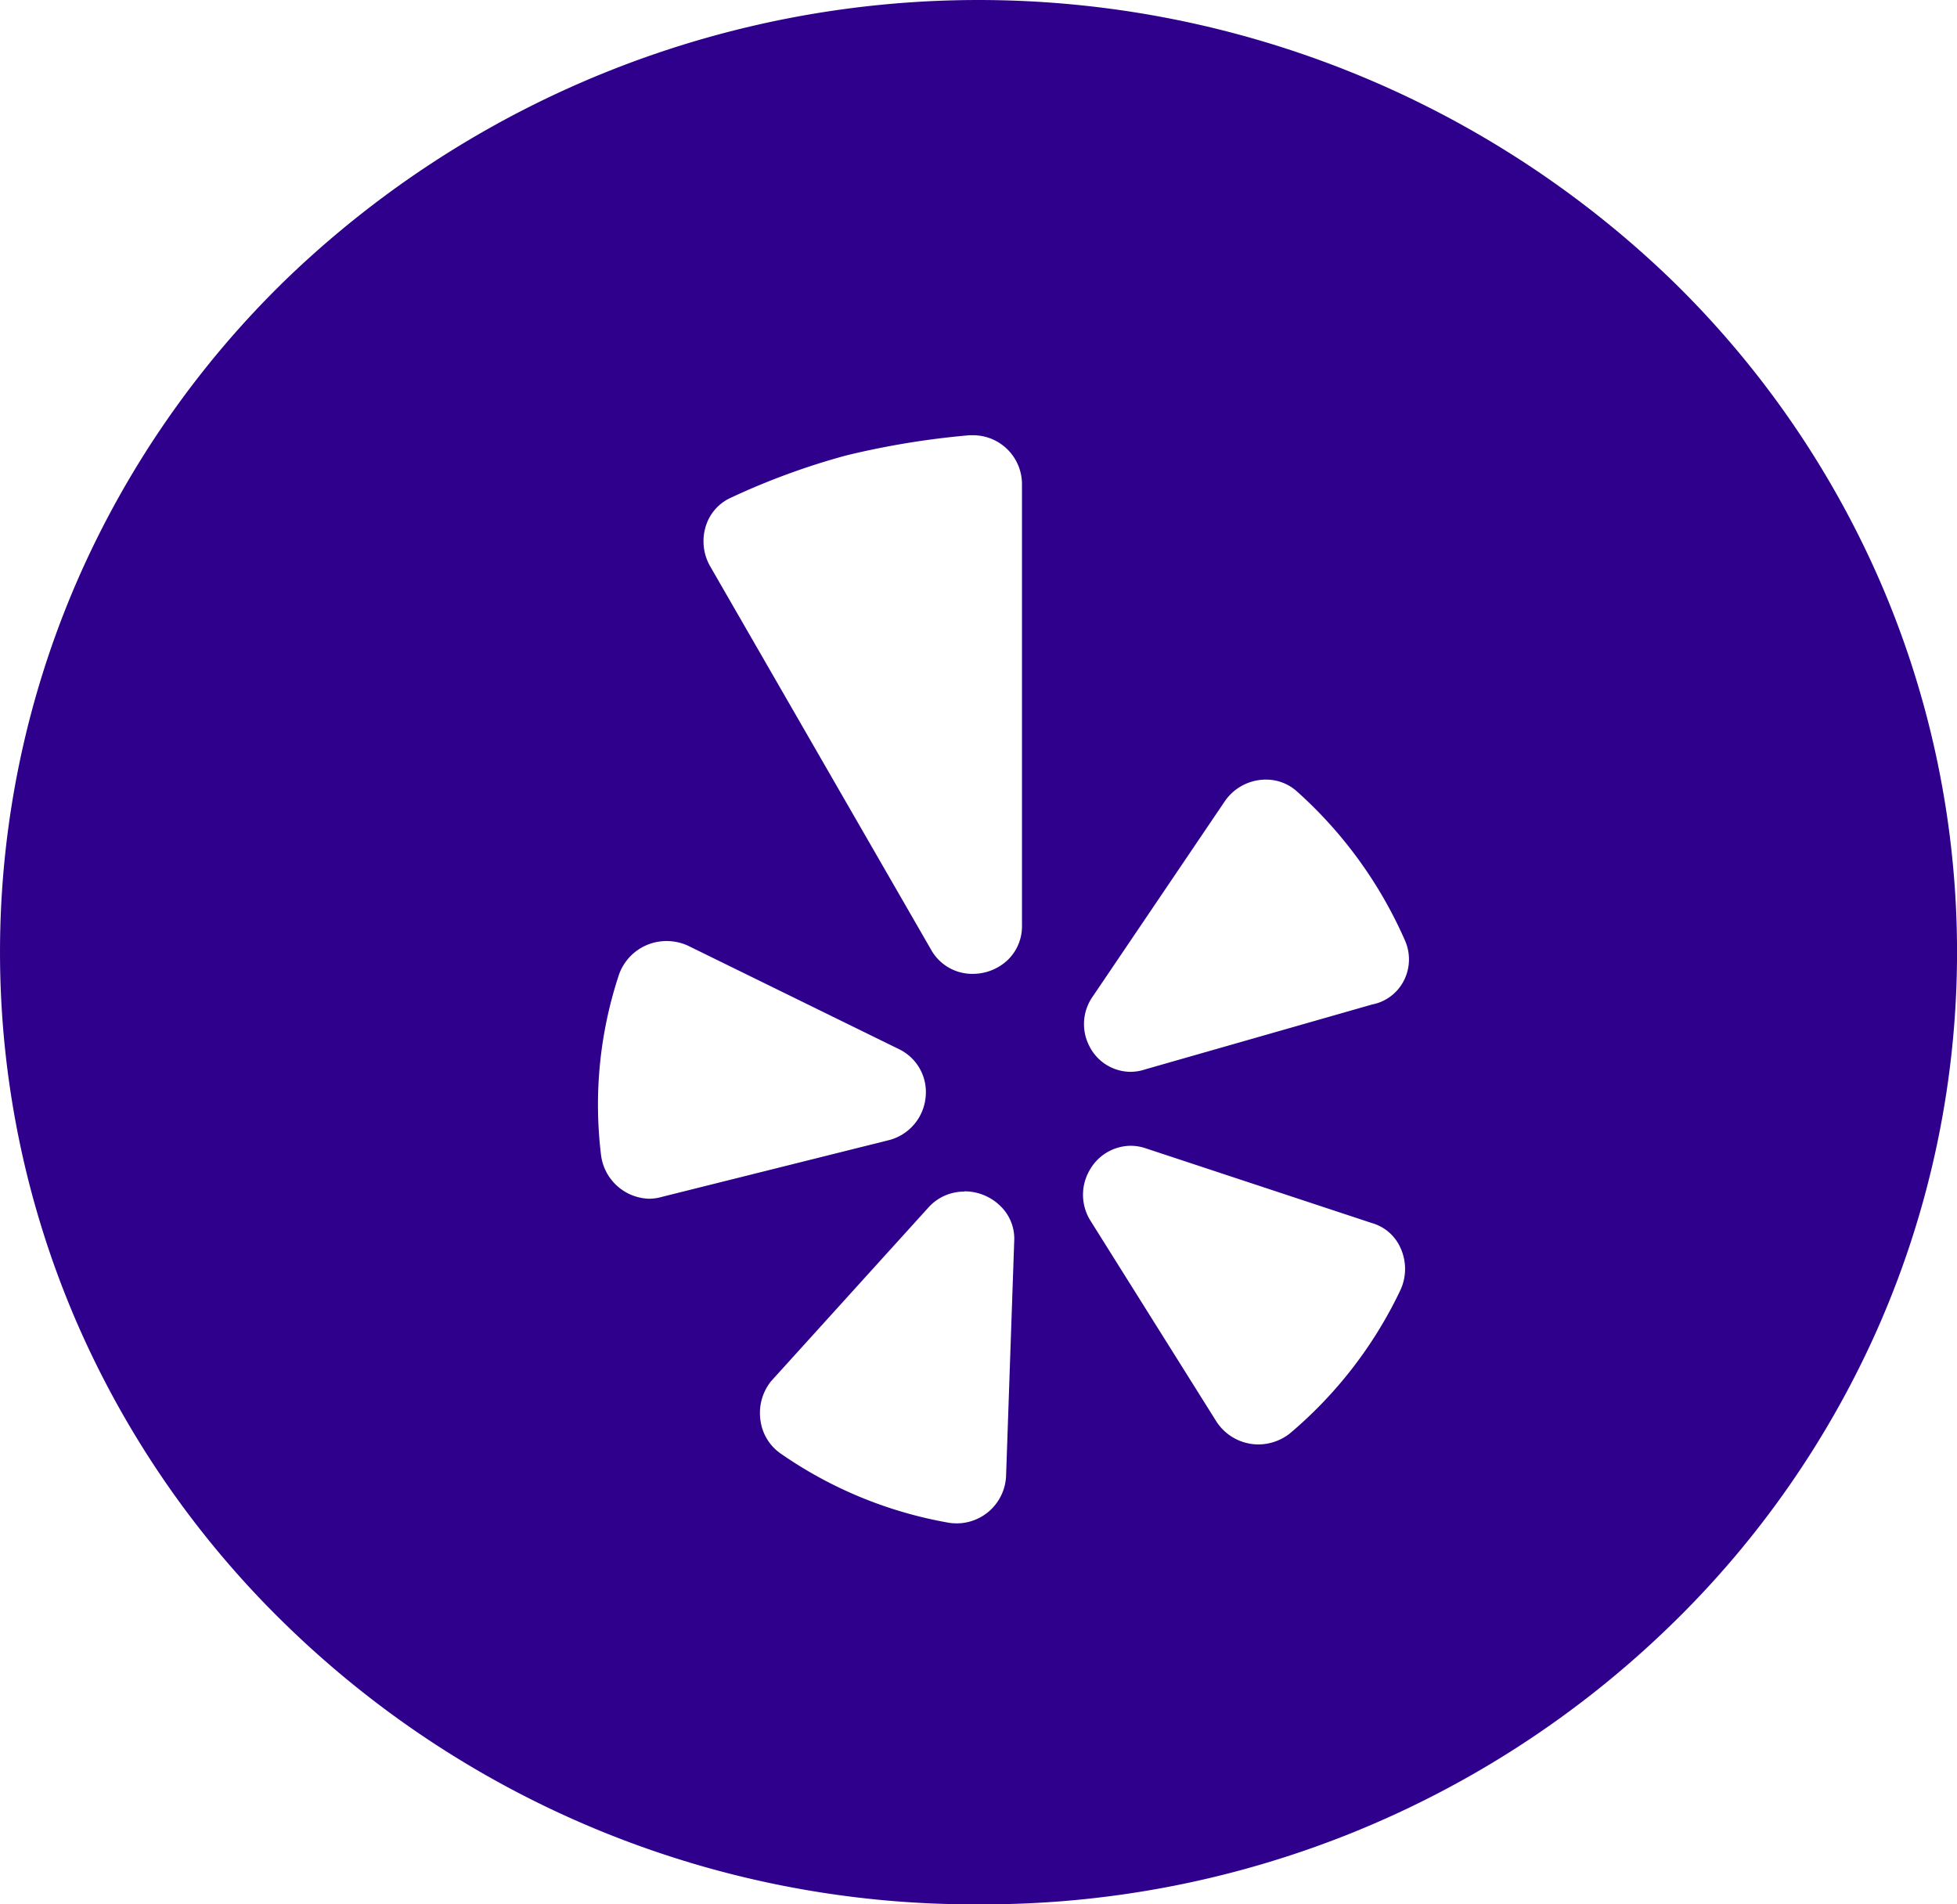
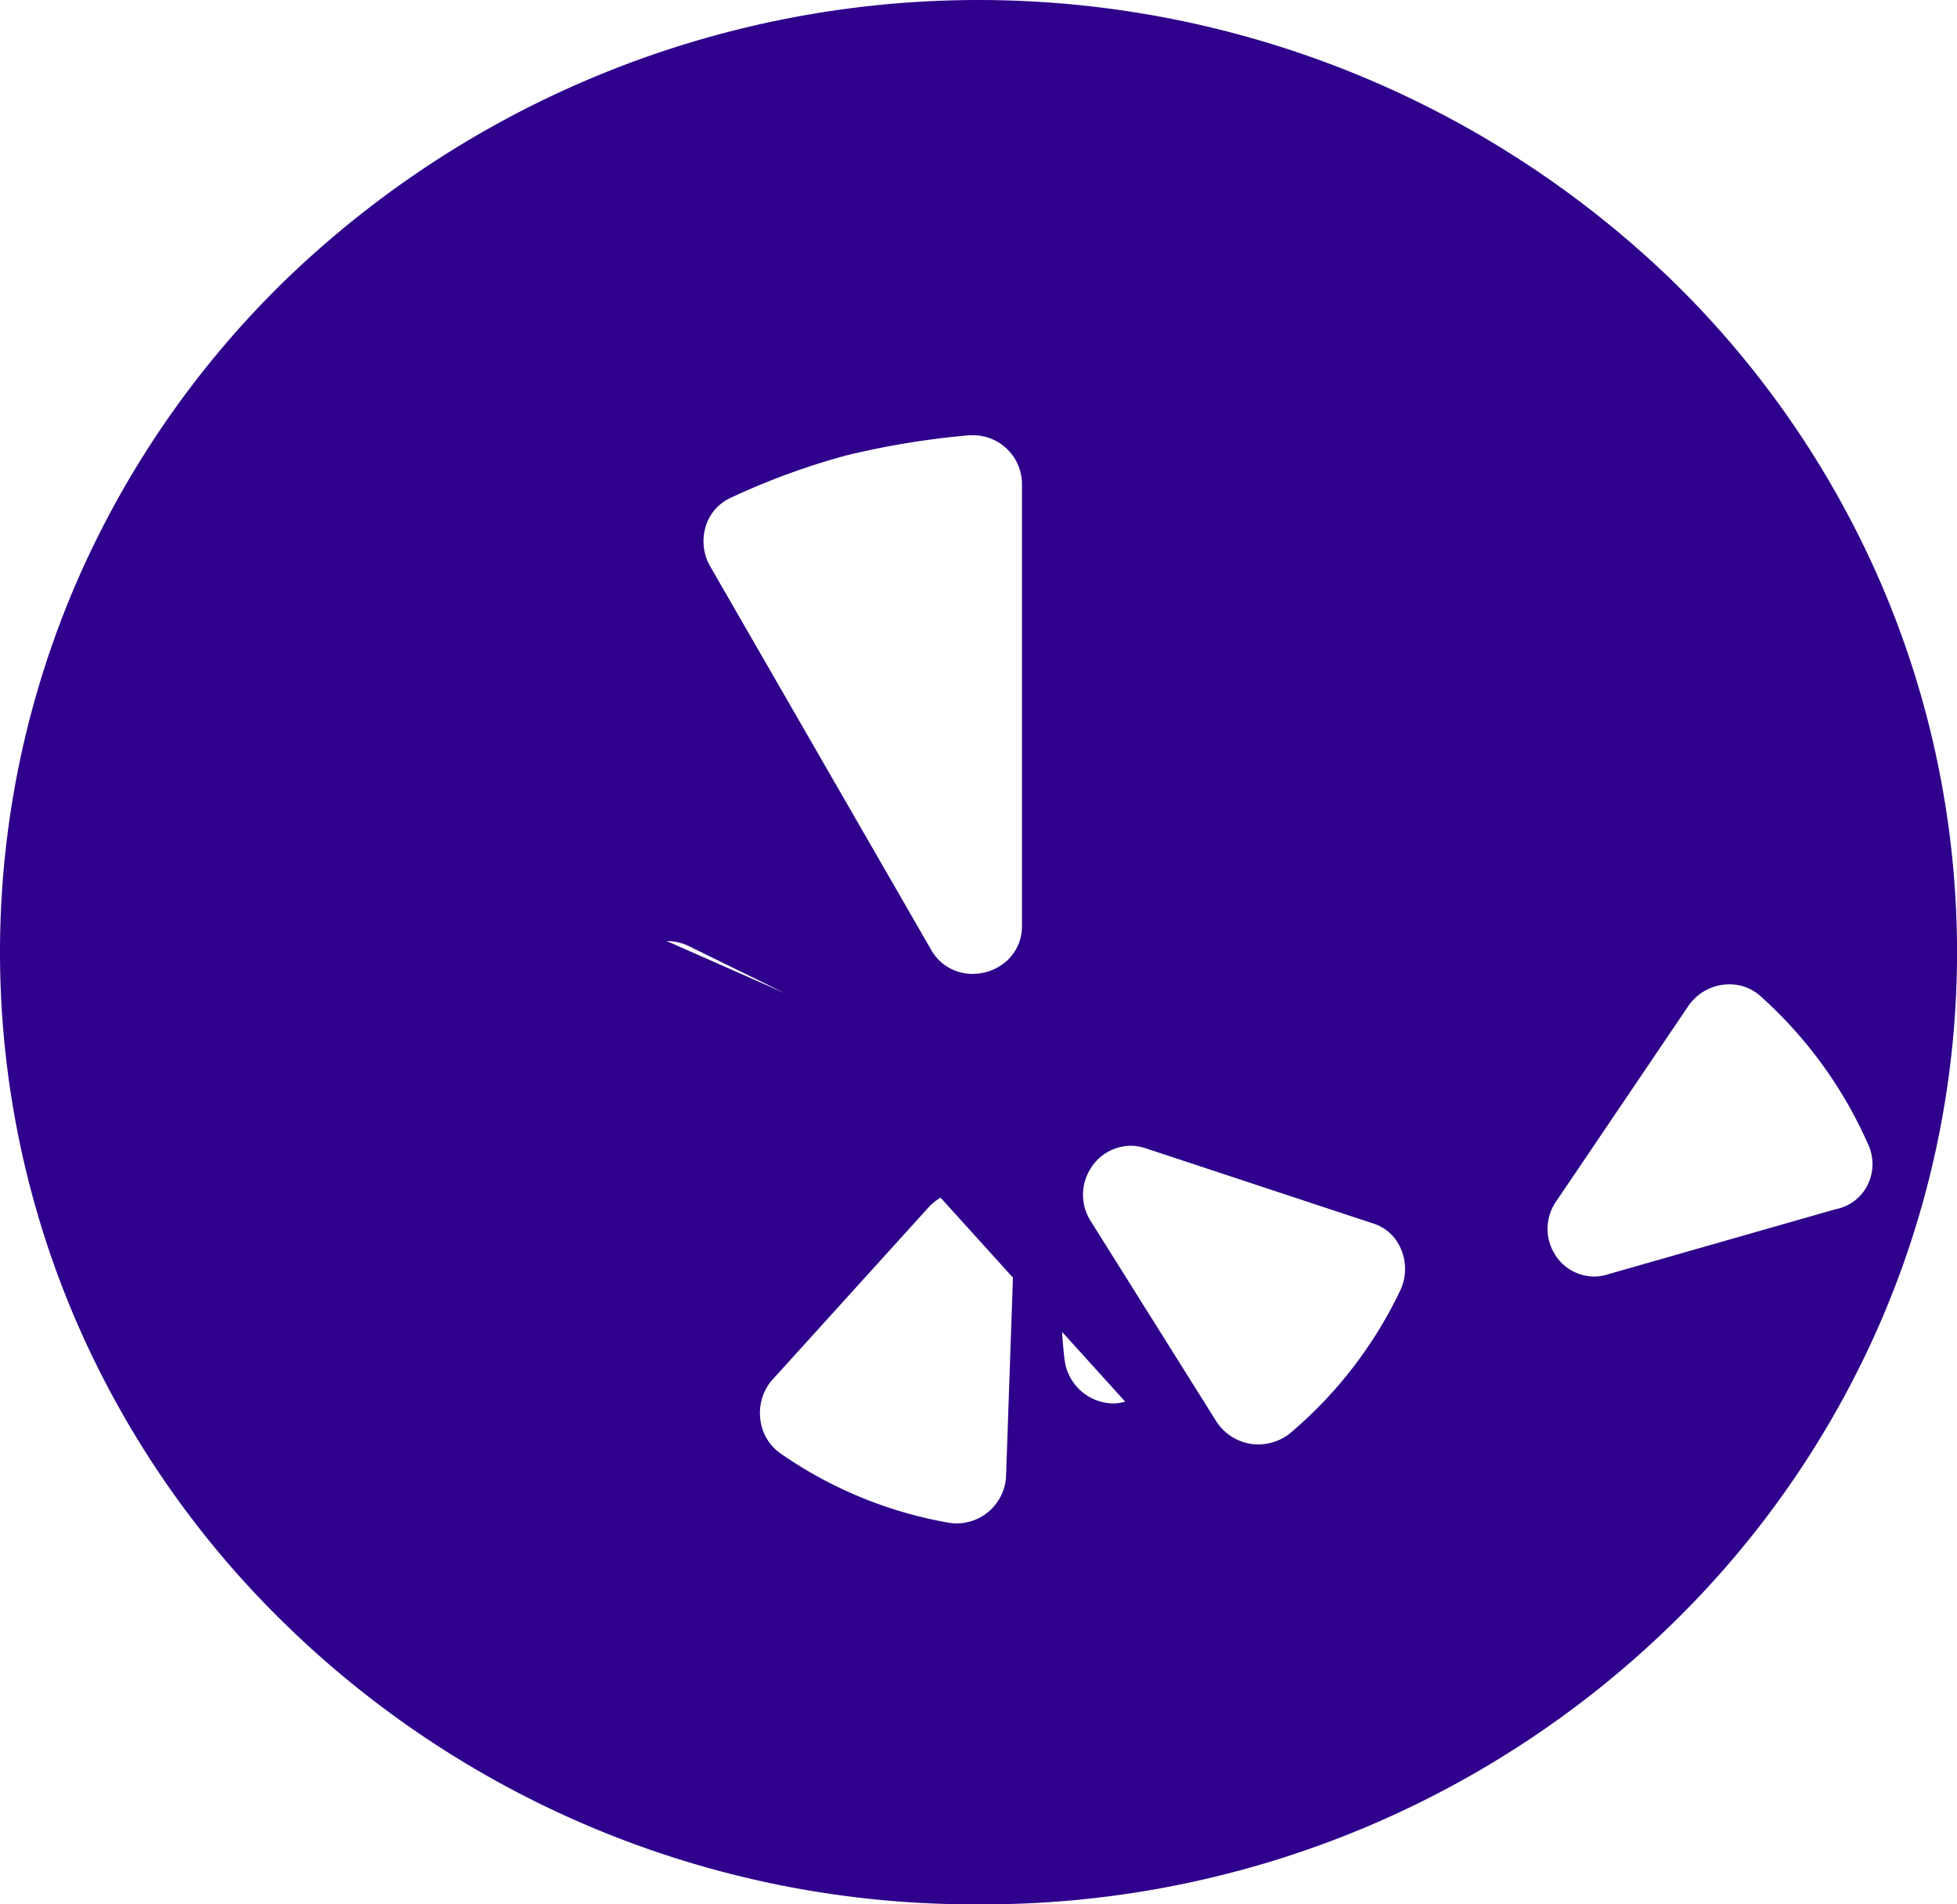
<svg xmlns="http://www.w3.org/2000/svg" width="37" height="36" viewBox="0 0 37 36">
-   <path id="Exclusion_6" data-name="Exclusion 6" d="M18.5,36A18.641,18.641,0,0,1,5.419,30.728a17.922,17.922,0,0,1-3.965-5.722,17.61,17.61,0,0,1,0-14.013A17.922,17.922,0,0,1,5.419,5.272a18.866,18.866,0,0,1,26.163,0,17.921,17.921,0,0,1,3.965,5.722,17.611,17.611,0,0,1,0,14.013,17.921,17.921,0,0,1-3.965,5.722A18.641,18.641,0,0,1,18.5,36Zm-.269-13.474h0a.907.907,0,0,0-.668.29L14.579,26.11a.961.961,0,0,0-.2.749.907.907,0,0,0,.395.629,7.957,7.957,0,0,0,3.175,1.3.964.964,0,0,0,.137.01.935.935,0,0,0,.935-.89l.154-4.442a.857.857,0,0,0-.239-.645.971.971,0,0,0-.7-.3Zm3.139-.866a.9.9,0,0,0-.777.476.923.923,0,0,0,.03.95L23,26.876a.949.949,0,0,0,.79.43.971.971,0,0,0,.587-.2,8.073,8.073,0,0,0,2.1-2.718.953.953,0,0,0,0-.8.842.842,0,0,0-.539-.467l-4.285-1.416A.9.9,0,0,0,21.37,21.66Zm-8.764-3.87a.951.951,0,0,0-.9.625,7.813,7.813,0,0,0-.344,3.408.943.943,0,0,0,.909.838.872.872,0,0,0,.239-.034L16.8,21.555a.928.928,0,0,0,.7-.814.9.9,0,0,0-.508-.91L13.01,17.879A.955.955,0,0,0,12.607,17.79Zm11.325-3.052h0a.941.941,0,0,0-.783.422l-2.486,3.675a.905.905,0,0,0-.063.947.877.877,0,0,0,.772.48.9.9,0,0,0,.286-.048l4.285-1.225a.853.853,0,0,0,.6-.451.884.884,0,0,0,.014-.775,8.191,8.191,0,0,0-2.028-2.795.869.869,0,0,0-.594-.23ZM18.395,8.228l-.067,0a15.5,15.5,0,0,0-2.334.383,13.409,13.409,0,0,0-2.18.8.871.871,0,0,0-.47.536.955.955,0,0,0,.087.766l4.17,7.236a.891.891,0,0,0,.791.461.964.964,0,0,0,.64-.243.884.884,0,0,0,.29-.678V9.15A.925.925,0,0,0,18.395,8.228Z" fill="#2e008b" />
+   <path id="Exclusion_6" data-name="Exclusion 6" d="M18.5,36A18.641,18.641,0,0,1,5.419,30.728a17.922,17.922,0,0,1-3.965-5.722,17.61,17.61,0,0,1,0-14.013A17.922,17.922,0,0,1,5.419,5.272a18.866,18.866,0,0,1,26.163,0,17.921,17.921,0,0,1,3.965,5.722,17.611,17.611,0,0,1,0,14.013,17.921,17.921,0,0,1-3.965,5.722A18.641,18.641,0,0,1,18.5,36Zm-.269-13.474h0a.907.907,0,0,0-.668.29L14.579,26.11a.961.961,0,0,0-.2.749.907.907,0,0,0,.395.629,7.957,7.957,0,0,0,3.175,1.3.964.964,0,0,0,.137.01.935.935,0,0,0,.935-.89l.154-4.442a.857.857,0,0,0-.239-.645.971.971,0,0,0-.7-.3Zm3.139-.866a.9.9,0,0,0-.777.476.923.923,0,0,0,.03.95L23,26.876a.949.949,0,0,0,.79.43.971.971,0,0,0,.587-.2,8.073,8.073,0,0,0,2.1-2.718.953.953,0,0,0,0-.8.842.842,0,0,0-.539-.467l-4.285-1.416A.9.9,0,0,0,21.37,21.66Za.951.951,0,0,0-.9.625,7.813,7.813,0,0,0-.344,3.408.943.943,0,0,0,.909.838.872.872,0,0,0,.239-.034L16.8,21.555a.928.928,0,0,0,.7-.814.9.9,0,0,0-.508-.91L13.01,17.879A.955.955,0,0,0,12.607,17.79Zm11.325-3.052h0a.941.941,0,0,0-.783.422l-2.486,3.675a.905.905,0,0,0-.063.947.877.877,0,0,0,.772.48.9.9,0,0,0,.286-.048l4.285-1.225a.853.853,0,0,0,.6-.451.884.884,0,0,0,.014-.775,8.191,8.191,0,0,0-2.028-2.795.869.869,0,0,0-.594-.23ZM18.395,8.228l-.067,0a15.5,15.5,0,0,0-2.334.383,13.409,13.409,0,0,0-2.18.8.871.871,0,0,0-.47.536.955.955,0,0,0,.087.766l4.17,7.236a.891.891,0,0,0,.791.461.964.964,0,0,0,.64-.243.884.884,0,0,0,.29-.678V9.15A.925.925,0,0,0,18.395,8.228Z" fill="#2e008b" />
</svg>